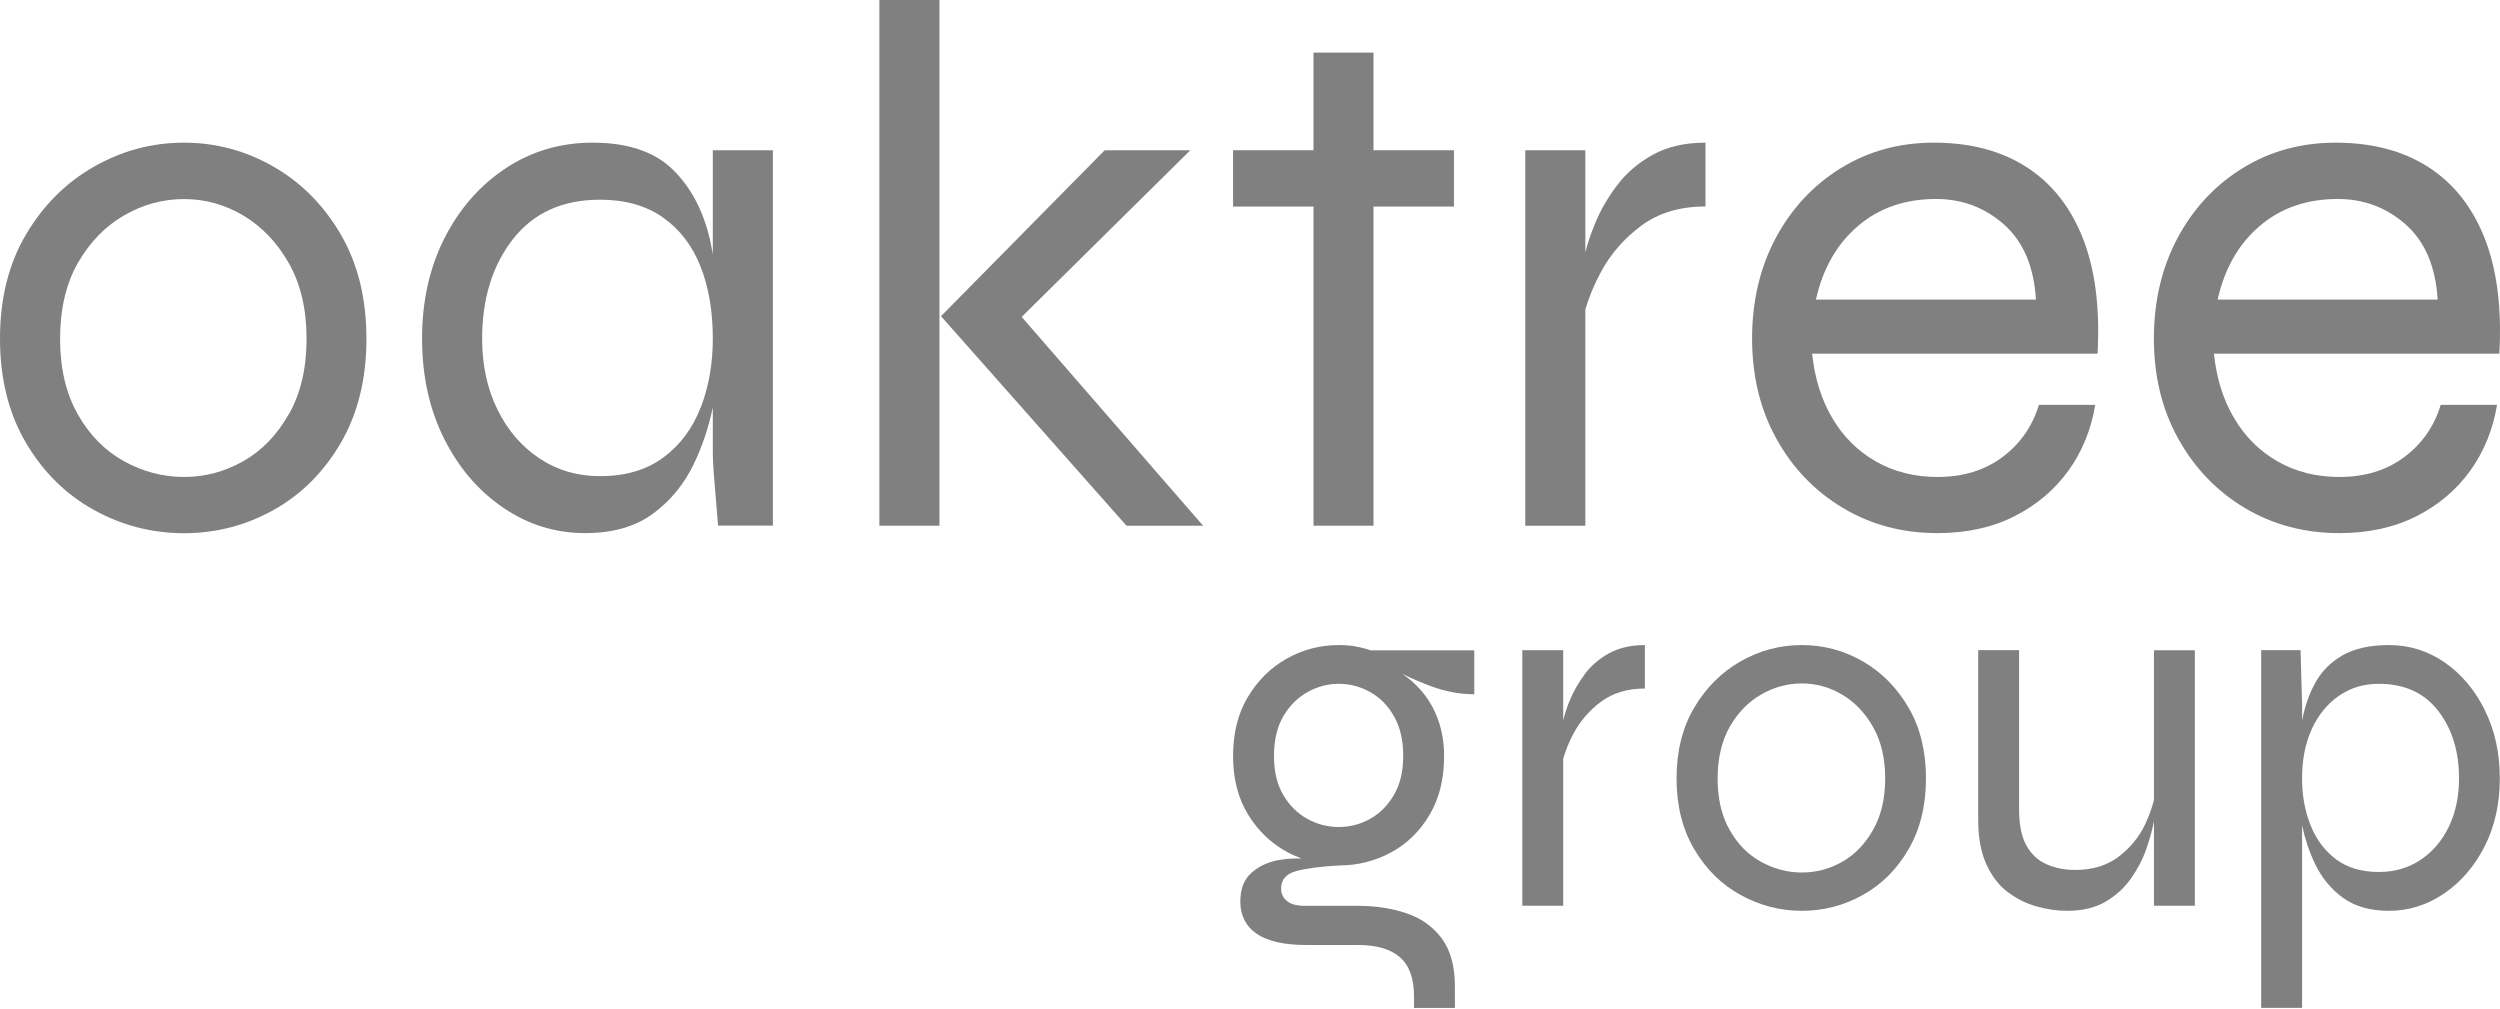
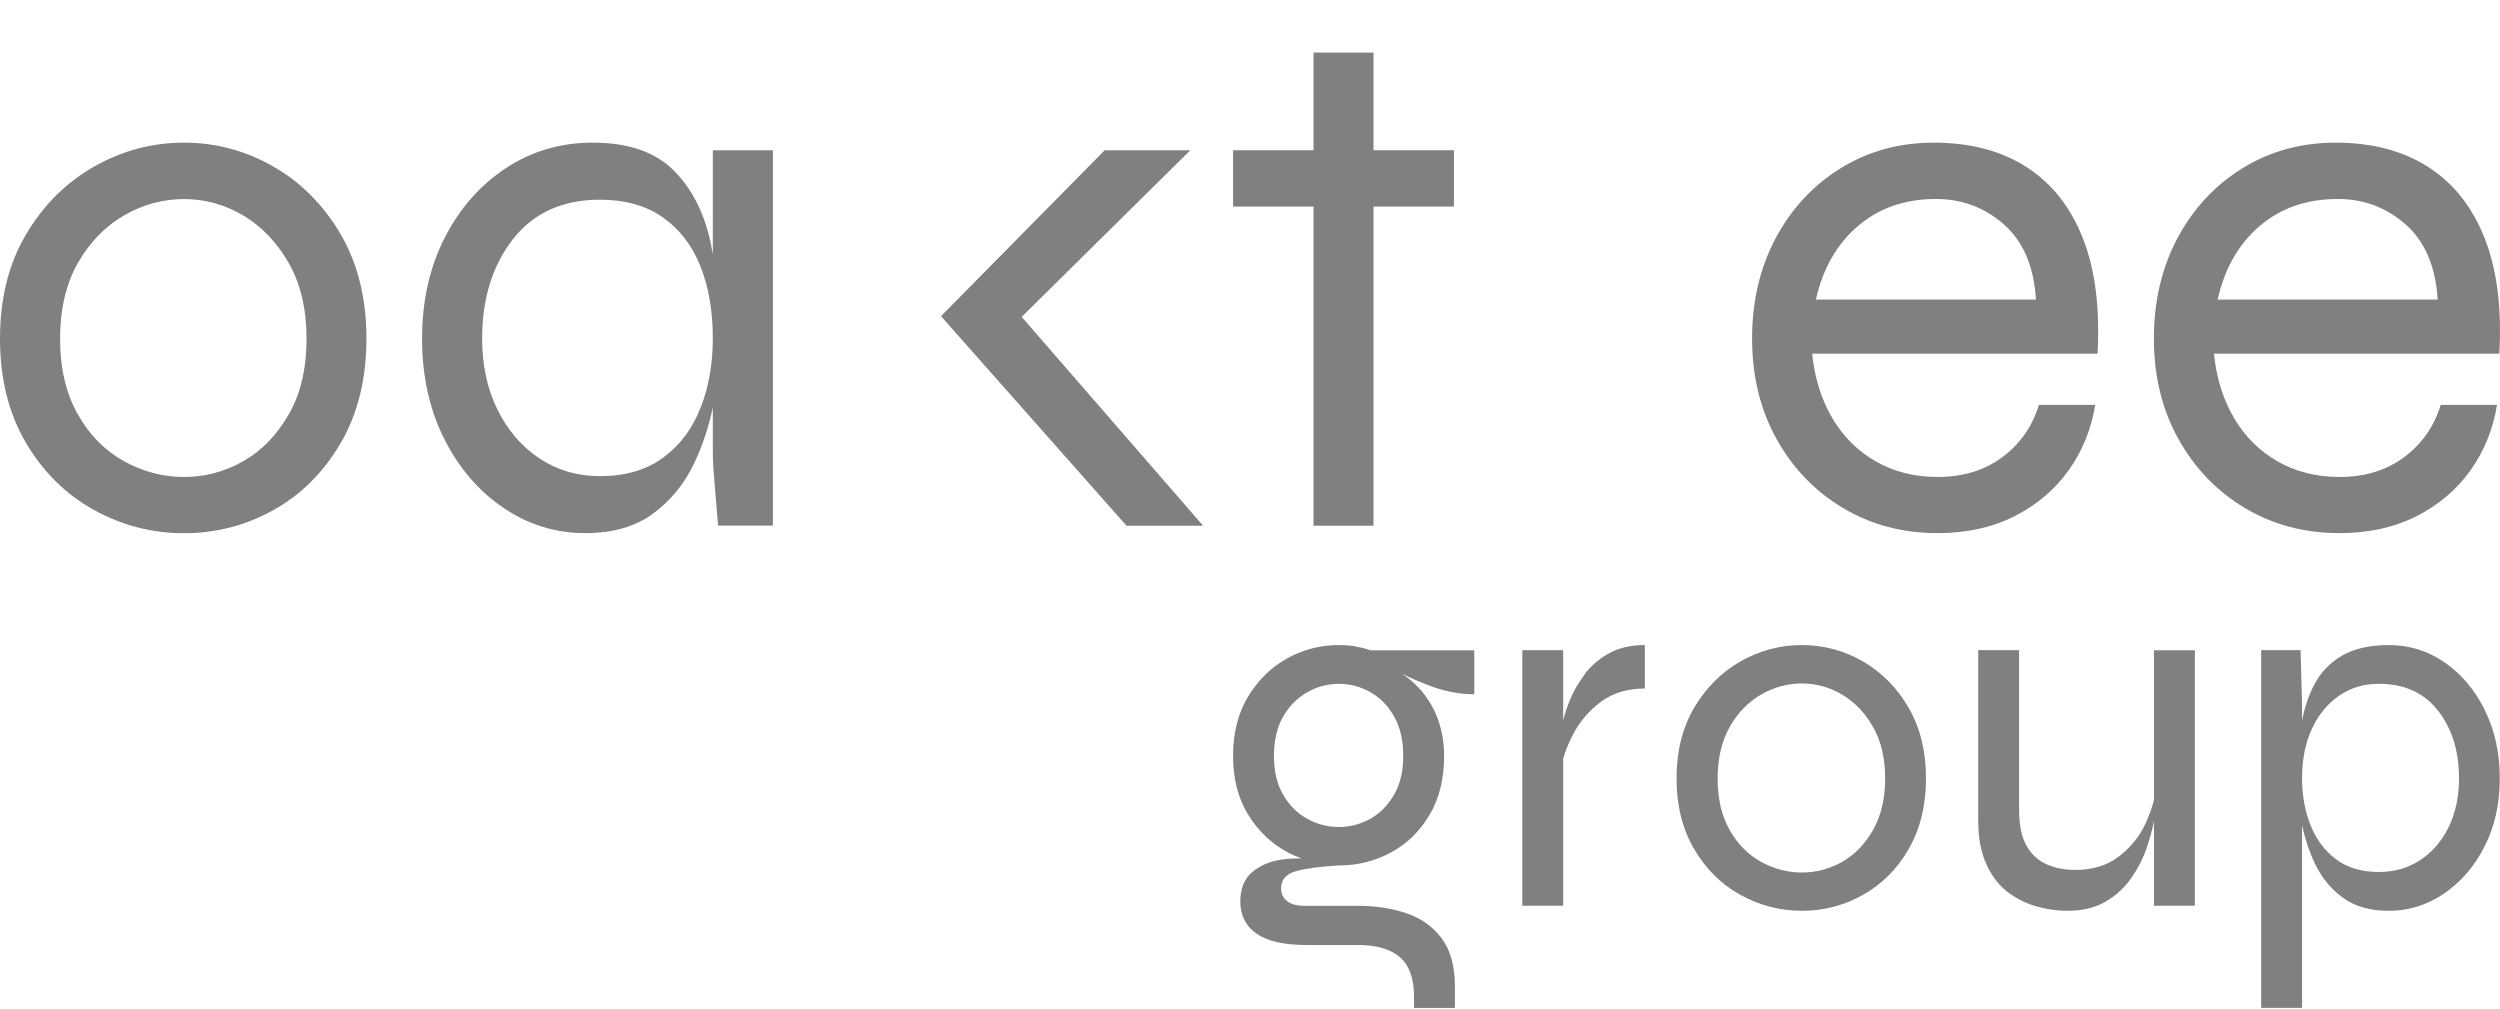
<svg xmlns="http://www.w3.org/2000/svg" width="280" height="113" viewBox="0 0 280 113" fill="none">
  <path d="M30.654 18.677C27.545 16.887 24.186 15.977 20.606 15.977C17.027 15.977 13.648 16.877 10.508 18.677C7.369 20.466 4.829 23.006 2.899 26.285C0.96 29.564 0 33.454 0 37.933C0 42.412 0.97 46.301 2.899 49.581C4.829 52.86 7.369 55.37 10.508 57.109C13.648 58.849 17.017 59.719 20.606 59.719C24.195 59.719 27.545 58.849 30.654 57.109C33.764 55.37 36.273 52.86 38.183 49.581C40.083 46.301 41.042 42.412 41.042 37.933C41.042 33.454 40.083 29.564 38.183 26.285C36.273 23.006 33.764 20.466 30.654 18.677ZM32.344 46.391C31.024 48.721 29.325 50.471 27.255 51.65C25.175 52.83 22.966 53.42 20.606 53.42C18.247 53.42 16.007 52.83 13.877 51.65C11.748 50.471 10.018 48.721 8.708 46.391C7.389 44.062 6.729 41.242 6.729 37.943C6.729 34.644 7.399 31.734 8.748 29.405C10.098 27.075 11.818 25.315 13.927 24.105C16.027 22.896 18.257 22.296 20.616 22.296C22.976 22.296 25.185 22.916 27.265 24.145C29.335 25.385 31.034 27.165 32.354 29.485C33.674 31.814 34.334 34.634 34.334 37.943C34.334 41.252 33.674 44.072 32.354 46.391H32.344Z" fill="#808080" />
  <path d="M79.825 28.435C79.725 27.925 79.645 27.415 79.535 26.915C78.776 23.606 77.376 20.956 75.326 18.966C73.277 16.977 70.297 15.977 66.368 15.977C62.779 15.977 59.539 16.937 56.65 18.837C53.76 20.746 51.471 23.356 49.791 26.655C48.111 29.965 47.272 33.724 47.272 37.923C47.272 42.122 48.101 45.871 49.751 49.151C51.401 52.43 53.62 55.01 56.4 56.889C59.169 58.769 62.219 59.709 65.528 59.709C68.618 59.709 71.137 58.989 73.097 57.559C75.056 56.13 76.586 54.28 77.686 52.01C78.666 49.981 79.365 47.851 79.835 45.632V50.451C79.835 51.35 79.885 52.47 80.005 53.82C80.115 55.16 80.255 56.849 80.425 58.869H86.564V16.827H79.835V28.435H79.825ZM78.476 45.632C77.576 47.961 76.196 49.831 74.306 51.23C72.427 52.63 70.057 53.33 67.198 53.33C64.678 53.33 62.419 52.67 60.429 51.35C58.439 50.031 56.87 48.211 55.72 45.882C54.57 43.552 54 40.902 54 37.933C54 33.444 55.15 29.735 57.45 26.785C59.749 23.846 62.999 22.366 67.208 22.366C70.007 22.366 72.357 23.026 74.237 24.346C76.116 25.665 77.516 27.485 78.446 29.814C79.376 32.144 79.835 34.844 79.835 37.933C79.835 40.733 79.385 43.302 78.486 45.632H78.476Z" fill="#808080" />
  <path d="M133.315 16.827H123.727L105.391 35.413L126.167 58.879H134.745L114.429 35.493L133.315 16.827Z" fill="#808080" />
-   <path d="M105.22 0H98.491V58.879H105.22V0Z" fill="#808080" />
+   <path d="M105.22 0V58.879H105.22V0Z" fill="#808080" />
  <path d="M147.113 58.879H153.832V23.136H162.84V16.827H153.832V5.889H147.113V16.827H138.104V23.136H147.113V58.879Z" fill="#808080" />
-   <path d="M177.558 34.674C177.948 33.314 178.518 31.924 179.288 30.494C180.377 28.445 181.897 26.715 183.827 25.275C185.756 23.846 188.156 23.126 191.015 23.126V15.977C188.716 15.977 186.756 16.427 185.126 17.327C183.497 18.227 182.167 19.356 181.127 20.736C180.087 22.106 179.258 23.536 178.648 25.025C178.158 26.205 177.798 27.285 177.558 28.275V16.827H170.829V58.879H177.558V34.674Z" fill="#808080" />
  <path d="M231.677 52.7C233.217 50.541 234.216 48.091 234.666 45.342H228.357C227.628 47.751 226.268 49.701 224.278 51.191C222.289 52.68 219.859 53.42 217.01 53.42C214.43 53.42 212.13 52.84 210.111 51.69C208.091 50.541 206.462 48.931 205.232 46.851C204.002 44.772 203.242 42.362 202.962 39.613H234.926C235.206 34.514 234.666 30.204 233.287 26.705C231.917 23.206 229.807 20.536 226.978 18.716C224.148 16.897 220.689 15.977 216.59 15.977C212.72 15.977 209.241 16.937 206.162 18.837C203.072 20.746 200.653 23.356 198.883 26.655C197.123 29.965 196.233 33.724 196.233 37.923C196.233 42.122 197.143 45.871 198.963 49.151C200.783 52.43 203.262 55.01 206.402 56.889C209.541 58.769 213.08 59.709 217 59.709C220.249 59.709 223.128 59.079 225.618 57.819C228.107 56.559 230.127 54.85 231.677 52.69V52.7ZM208.091 25.315C210.451 23.296 213.36 22.286 216.84 22.286C219.749 22.286 222.289 23.236 224.448 25.145C226.608 27.055 227.798 29.855 228.028 33.554H203.382C204.162 30.074 205.732 27.325 208.091 25.315Z" fill="#808080" />
  <path d="M270.62 57.829C273.109 56.569 275.129 54.86 276.679 52.7C278.219 50.541 279.218 48.091 279.668 45.342H273.359C272.63 47.751 271.27 49.701 269.28 51.191C267.291 52.68 264.861 53.42 262.012 53.42C259.432 53.42 257.132 52.84 255.113 51.69C253.093 50.541 251.463 48.931 250.234 46.851C248.994 44.772 248.244 42.362 247.964 39.613H279.928C280.208 34.514 279.668 30.204 278.288 26.705C276.919 23.206 274.809 20.536 271.98 18.716C269.15 16.897 265.691 15.977 261.592 15.977C257.722 15.977 254.243 16.937 251.164 18.837C248.074 20.746 245.655 23.356 243.885 26.655C242.125 29.965 241.235 33.724 241.235 37.923C241.235 42.122 242.145 45.871 243.975 49.151C245.795 52.43 248.274 55.01 251.413 56.889C254.553 58.769 258.092 59.709 262.012 59.709C265.261 59.709 268.14 59.079 270.63 57.819L270.62 57.829ZM253.083 25.315C255.443 23.296 258.352 22.286 261.832 22.286C264.741 22.286 267.281 23.236 269.44 25.145C271.6 27.055 272.79 29.855 273.019 33.554H248.374C249.154 30.074 250.724 27.325 253.083 25.315Z" fill="#808080" />
  <path d="M151.812 72.387C151.222 72.297 150.602 72.247 149.952 72.247C147.853 72.247 145.903 72.757 144.113 73.766C142.314 74.776 140.874 76.206 139.764 78.055C138.654 79.905 138.104 82.105 138.104 84.664C138.104 87.224 138.664 89.413 139.794 91.243C140.914 93.073 142.384 94.472 144.203 95.452C144.723 95.732 145.243 95.952 145.783 96.152C145.043 96.132 144.273 96.162 143.493 96.282C142.194 96.472 141.104 96.942 140.234 97.692C139.354 98.432 138.914 99.531 138.914 100.981C138.914 101.741 139.064 102.431 139.374 103.041C139.684 103.651 140.134 104.161 140.754 104.581C141.364 105.001 142.134 105.31 143.074 105.53C144.013 105.74 145.103 105.84 146.363 105.84H152.082C154.182 105.84 155.751 106.3 156.801 107.22C157.851 108.14 158.371 109.6 158.371 111.629V112.889H162.95V110.489C162.95 108.2 162.45 106.4 161.46 105.08C160.47 103.761 159.151 102.831 157.511 102.281C155.871 101.731 154.062 101.451 152.072 101.451H146.113C145.233 101.451 144.573 101.271 144.143 100.911C143.703 100.551 143.483 100.081 143.483 99.511C143.483 98.522 144.043 97.872 145.173 97.562C146.293 97.252 147.893 97.052 149.952 96.932C152.052 96.932 154.002 96.442 155.791 95.472C157.591 94.502 159.031 93.093 160.11 91.263C161.2 89.433 161.74 87.234 161.74 84.684C161.74 83.234 161.52 81.895 161.08 80.645C160.64 79.405 159.99 78.285 159.131 77.296C158.551 76.626 157.851 76.016 157.051 75.466C157.981 75.936 159.031 76.386 160.22 76.836C161.84 77.446 163.47 77.756 165.119 77.756V72.837H153.502C152.972 72.647 152.402 72.507 151.812 72.406V72.387ZM156.161 80.285C156.831 81.485 157.161 82.945 157.161 84.664C157.161 86.384 156.821 87.834 156.131 89.013C155.441 90.193 154.561 91.093 153.472 91.703C152.382 92.313 151.212 92.623 149.952 92.623C148.693 92.623 147.513 92.323 146.403 91.703C145.303 91.093 144.403 90.193 143.713 89.013C143.024 87.834 142.684 86.384 142.684 84.664C142.684 82.945 143.024 81.445 143.713 80.255C144.403 79.075 145.293 78.165 146.403 77.536C147.513 76.906 148.693 76.586 149.952 76.586C151.212 76.586 152.392 76.906 153.502 77.536C154.601 78.165 155.491 79.075 156.161 80.285Z" fill="#808080" />
  <path d="M177.518 75.486C176.808 76.426 176.248 77.396 175.828 78.405C175.478 79.245 175.248 79.995 175.078 80.685V72.826H170.499V101.441H175.078V84.974C175.348 84.044 175.728 83.095 176.248 82.125C176.998 80.735 178.028 79.545 179.337 78.575C180.647 77.606 182.287 77.116 184.226 77.116V72.247C182.667 72.247 181.327 72.556 180.217 73.166C179.107 73.776 178.208 74.556 177.498 75.486H177.518Z" fill="#808080" />
  <path d="M208.641 74.076C206.521 72.856 204.241 72.247 201.802 72.247C199.362 72.247 197.073 72.856 194.933 74.076C192.793 75.296 191.074 77.026 189.754 79.255C188.434 81.485 187.774 84.134 187.774 87.184C187.774 90.233 188.434 92.873 189.754 95.112C191.074 97.352 192.793 99.052 194.933 100.231C197.073 101.411 199.362 102.011 201.802 102.011C204.241 102.011 206.521 101.421 208.641 100.231C210.76 99.052 212.47 97.342 213.76 95.112C215.049 92.883 215.709 90.243 215.709 87.184C215.709 84.124 215.059 81.495 213.76 79.255C212.46 77.026 210.75 75.296 208.641 74.076ZM209.79 92.943C208.891 94.522 207.741 95.722 206.331 96.522C204.921 97.322 203.412 97.722 201.812 97.722C200.212 97.722 198.682 97.322 197.233 96.522C195.783 95.722 194.603 94.532 193.713 92.943C192.813 91.363 192.374 89.443 192.374 87.194C192.374 84.944 192.833 82.975 193.743 81.385C194.653 79.795 195.833 78.595 197.263 77.776C198.692 76.956 200.212 76.546 201.812 76.546C203.412 76.546 204.921 76.966 206.331 77.805C207.741 78.645 208.901 79.855 209.79 81.435C210.69 83.015 211.14 84.934 211.14 87.184C211.14 89.433 210.69 91.353 209.79 92.933V92.943Z" fill="#808080" />
  <path d="M241.245 89.594C241.025 90.473 240.705 91.363 240.275 92.283C239.595 93.733 238.595 94.953 237.296 95.942C235.996 96.932 234.376 97.432 232.427 97.432C231.247 97.432 230.177 97.222 229.227 96.802C228.267 96.382 227.517 95.692 226.968 94.713C226.418 93.743 226.138 92.393 226.138 90.673V72.817H221.559V91.823C221.559 93.813 221.859 95.463 222.478 96.802C223.088 98.142 223.888 99.182 224.878 99.922C225.868 100.661 226.948 101.201 228.107 101.521C229.267 101.851 230.407 102.011 231.517 102.011C233.236 102.011 234.676 101.661 235.836 100.981C236.996 100.292 237.956 99.422 238.695 98.352C239.445 97.282 240.015 96.172 240.415 95.002C240.795 93.893 241.075 92.873 241.245 91.953V101.441H245.824V72.827H241.245V89.594Z" fill="#808080" />
  <path d="M278.298 79.515C277.169 77.266 275.679 75.486 273.809 74.196C271.939 72.906 269.86 72.247 267.57 72.247C265.431 72.247 263.691 72.636 262.331 73.416C260.972 74.206 259.932 75.276 259.212 76.656C258.582 77.835 258.132 79.185 257.832 80.685V78.825L257.662 72.817H253.253V112.879H257.832V92.433C258.152 93.943 258.632 95.382 259.292 96.772C260.042 98.322 261.071 99.572 262.411 100.551C263.751 101.521 265.461 102.011 267.56 102.011C269.77 102.011 271.819 101.371 273.709 100.091C275.599 98.812 277.119 97.062 278.258 94.832C279.398 92.603 279.978 90.053 279.978 87.194C279.978 84.334 279.418 81.775 278.288 79.525L278.298 79.515ZM274.269 92.593C273.499 94.172 272.449 95.412 271.09 96.312C269.73 97.212 268.18 97.662 266.43 97.662C264.481 97.662 262.881 97.182 261.621 96.232C260.362 95.272 259.412 94.013 258.782 92.423C258.152 90.843 257.832 89.094 257.832 87.184C257.832 85.084 258.192 83.245 258.922 81.655C259.642 80.075 260.662 78.835 261.951 77.936C263.251 77.036 264.731 76.586 266.42 76.586C269.28 76.586 271.5 77.586 273.059 79.595C274.619 81.595 275.409 84.124 275.409 87.184C275.409 89.203 275.029 91.013 274.269 92.593Z" fill="#808080" />
</svg>